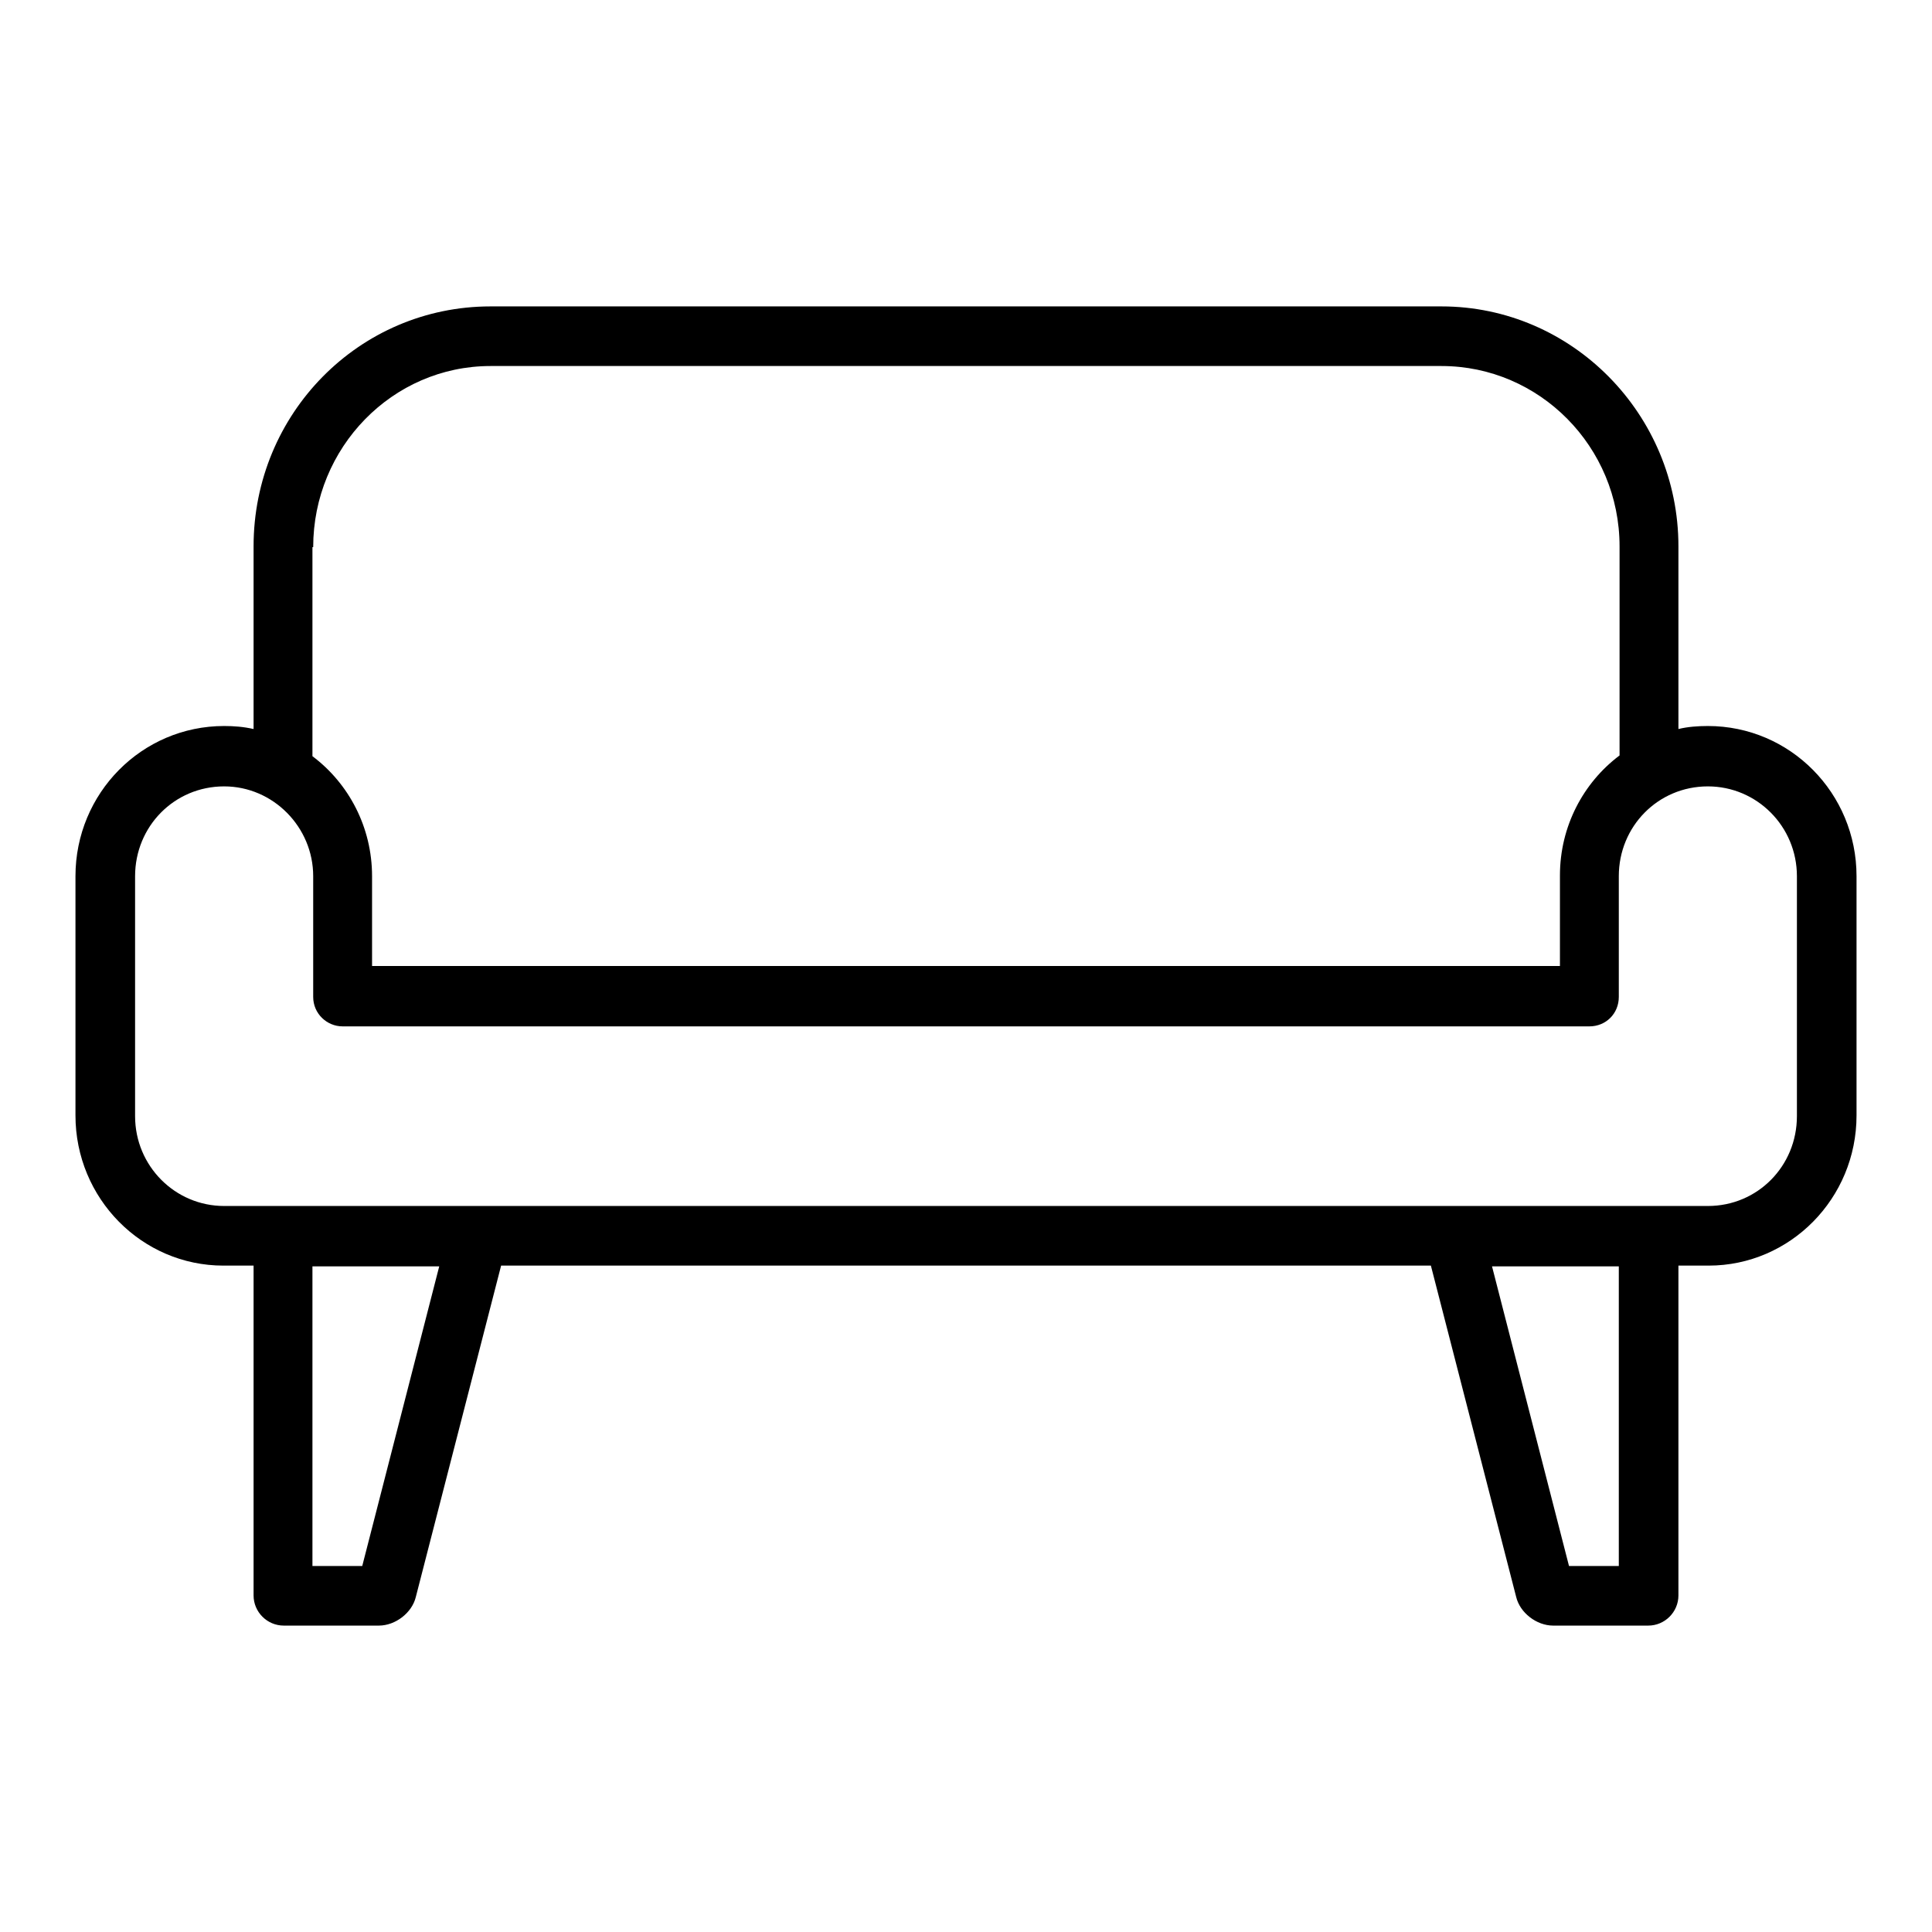
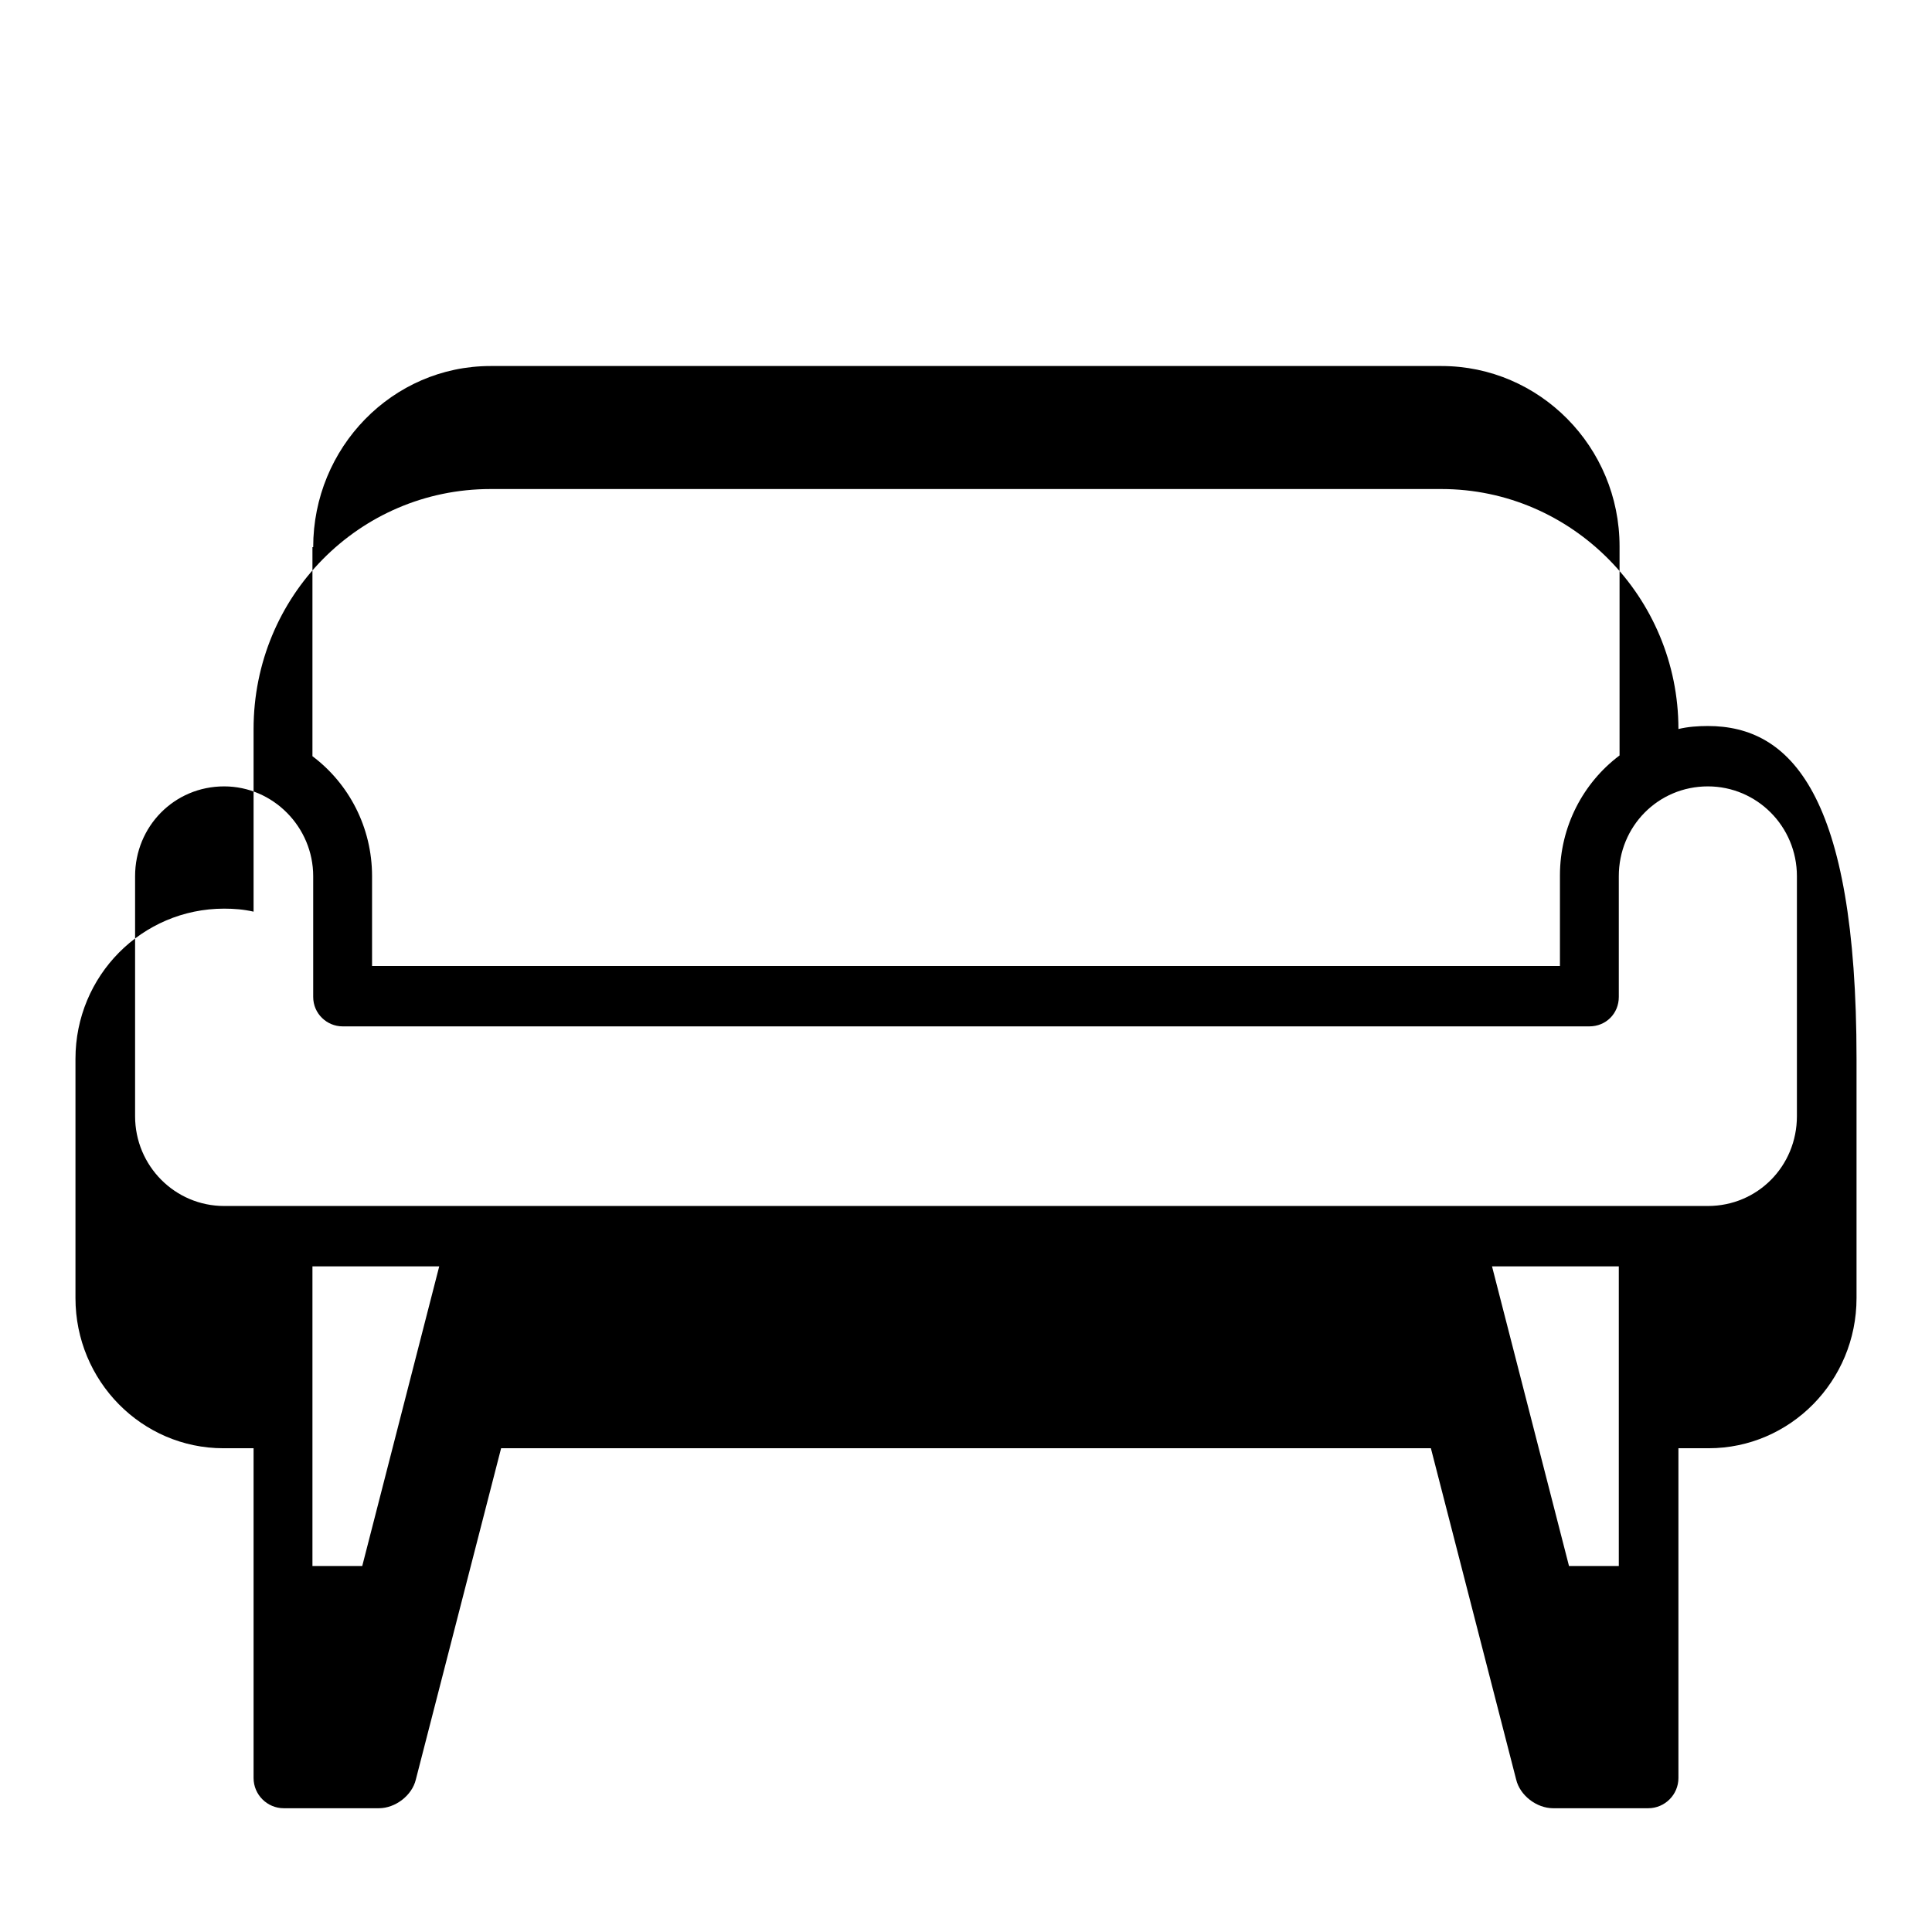
<svg xmlns="http://www.w3.org/2000/svg" version="1.1" x="0px" y="0px" viewBox="0 0 256 256" enable-background="new 0 0 256 256" xml:space="preserve">
  <g>
-     <path fill="#000000" d="M226.3,96.2c-1.3,0-2.7,0.1-3.9,0.4V72.4c0-17.5-14.1-31.8-31.4-31.8H65c-17.4,0-31.4,14.2-31.4,31.8v24.2 c-1.3-0.3-2.6-0.4-3.9-0.4c-10.9,0-19.7,8.9-19.7,19.9v31.7c0,11,8.8,19.9,19.6,19.9h4v43.7c0,2.2,1.8,4,4,4h12.6 c2.2,0,4.4-1.7,4.9-3.8l11.3-43.9h123.2l11.3,43.9c0.5,2.1,2.7,3.8,4.9,3.8h12.6c2.2,0,4-1.8,4-4v-43.7h4 c10.8,0,19.6-8.9,19.6-19.9v-31.7C246,105.1,237.2,96.2,226.3,96.2L226.3,96.2z M41.5,72.5C41.5,59.3,52,48.5,65,48.5H191 c13,0,23.6,10.7,23.6,23.9v27.7c-4.8,3.6-7.9,9.4-7.9,15.9V128H49.3v-11.9c0-6.5-3.1-12.3-7.9-15.9V72.5L41.5,72.5z M48,207.5h-6.6 v-39.7h16.8L48,207.5z M214.5,207.5h-6.6l-10.2-39.7h16.8V207.5z M238.1,147.9c0,6.6-5.2,11.9-11.8,11.9H29.7 c-6.5,0-11.8-5.3-11.8-11.9v-31.8c0-6.6,5.2-11.9,11.8-11.9c6.5,0,11.8,5.4,11.8,11.9v16c0,2.2,1.8,3.9,3.9,3.9h165.2 c2.2,0,3.9-1.7,3.9-3.9v-16c0-6.6,5.2-11.9,11.8-11.9c6.5,0,11.8,5.3,11.8,11.9V147.9L238.1,147.9z" />
+     <path fill="#000000" d="M226.3,96.2c-1.3,0-2.7,0.1-3.9,0.4c0-17.5-14.1-31.8-31.4-31.8H65c-17.4,0-31.4,14.2-31.4,31.8v24.2 c-1.3-0.3-2.6-0.4-3.9-0.4c-10.9,0-19.7,8.9-19.7,19.9v31.7c0,11,8.8,19.9,19.6,19.9h4v43.7c0,2.2,1.8,4,4,4h12.6 c2.2,0,4.4-1.7,4.9-3.8l11.3-43.9h123.2l11.3,43.9c0.5,2.1,2.7,3.8,4.9,3.8h12.6c2.2,0,4-1.8,4-4v-43.7h4 c10.8,0,19.6-8.9,19.6-19.9v-31.7C246,105.1,237.2,96.2,226.3,96.2L226.3,96.2z M41.5,72.5C41.5,59.3,52,48.5,65,48.5H191 c13,0,23.6,10.7,23.6,23.9v27.7c-4.8,3.6-7.9,9.4-7.9,15.9V128H49.3v-11.9c0-6.5-3.1-12.3-7.9-15.9V72.5L41.5,72.5z M48,207.5h-6.6 v-39.7h16.8L48,207.5z M214.5,207.5h-6.6l-10.2-39.7h16.8V207.5z M238.1,147.9c0,6.6-5.2,11.9-11.8,11.9H29.7 c-6.5,0-11.8-5.3-11.8-11.9v-31.8c0-6.6,5.2-11.9,11.8-11.9c6.5,0,11.8,5.4,11.8,11.9v16c0,2.2,1.8,3.9,3.9,3.9h165.2 c2.2,0,3.9-1.7,3.9-3.9v-16c0-6.6,5.2-11.9,11.8-11.9c6.5,0,11.8,5.3,11.8,11.9V147.9L238.1,147.9z" />
  </g>
</svg>